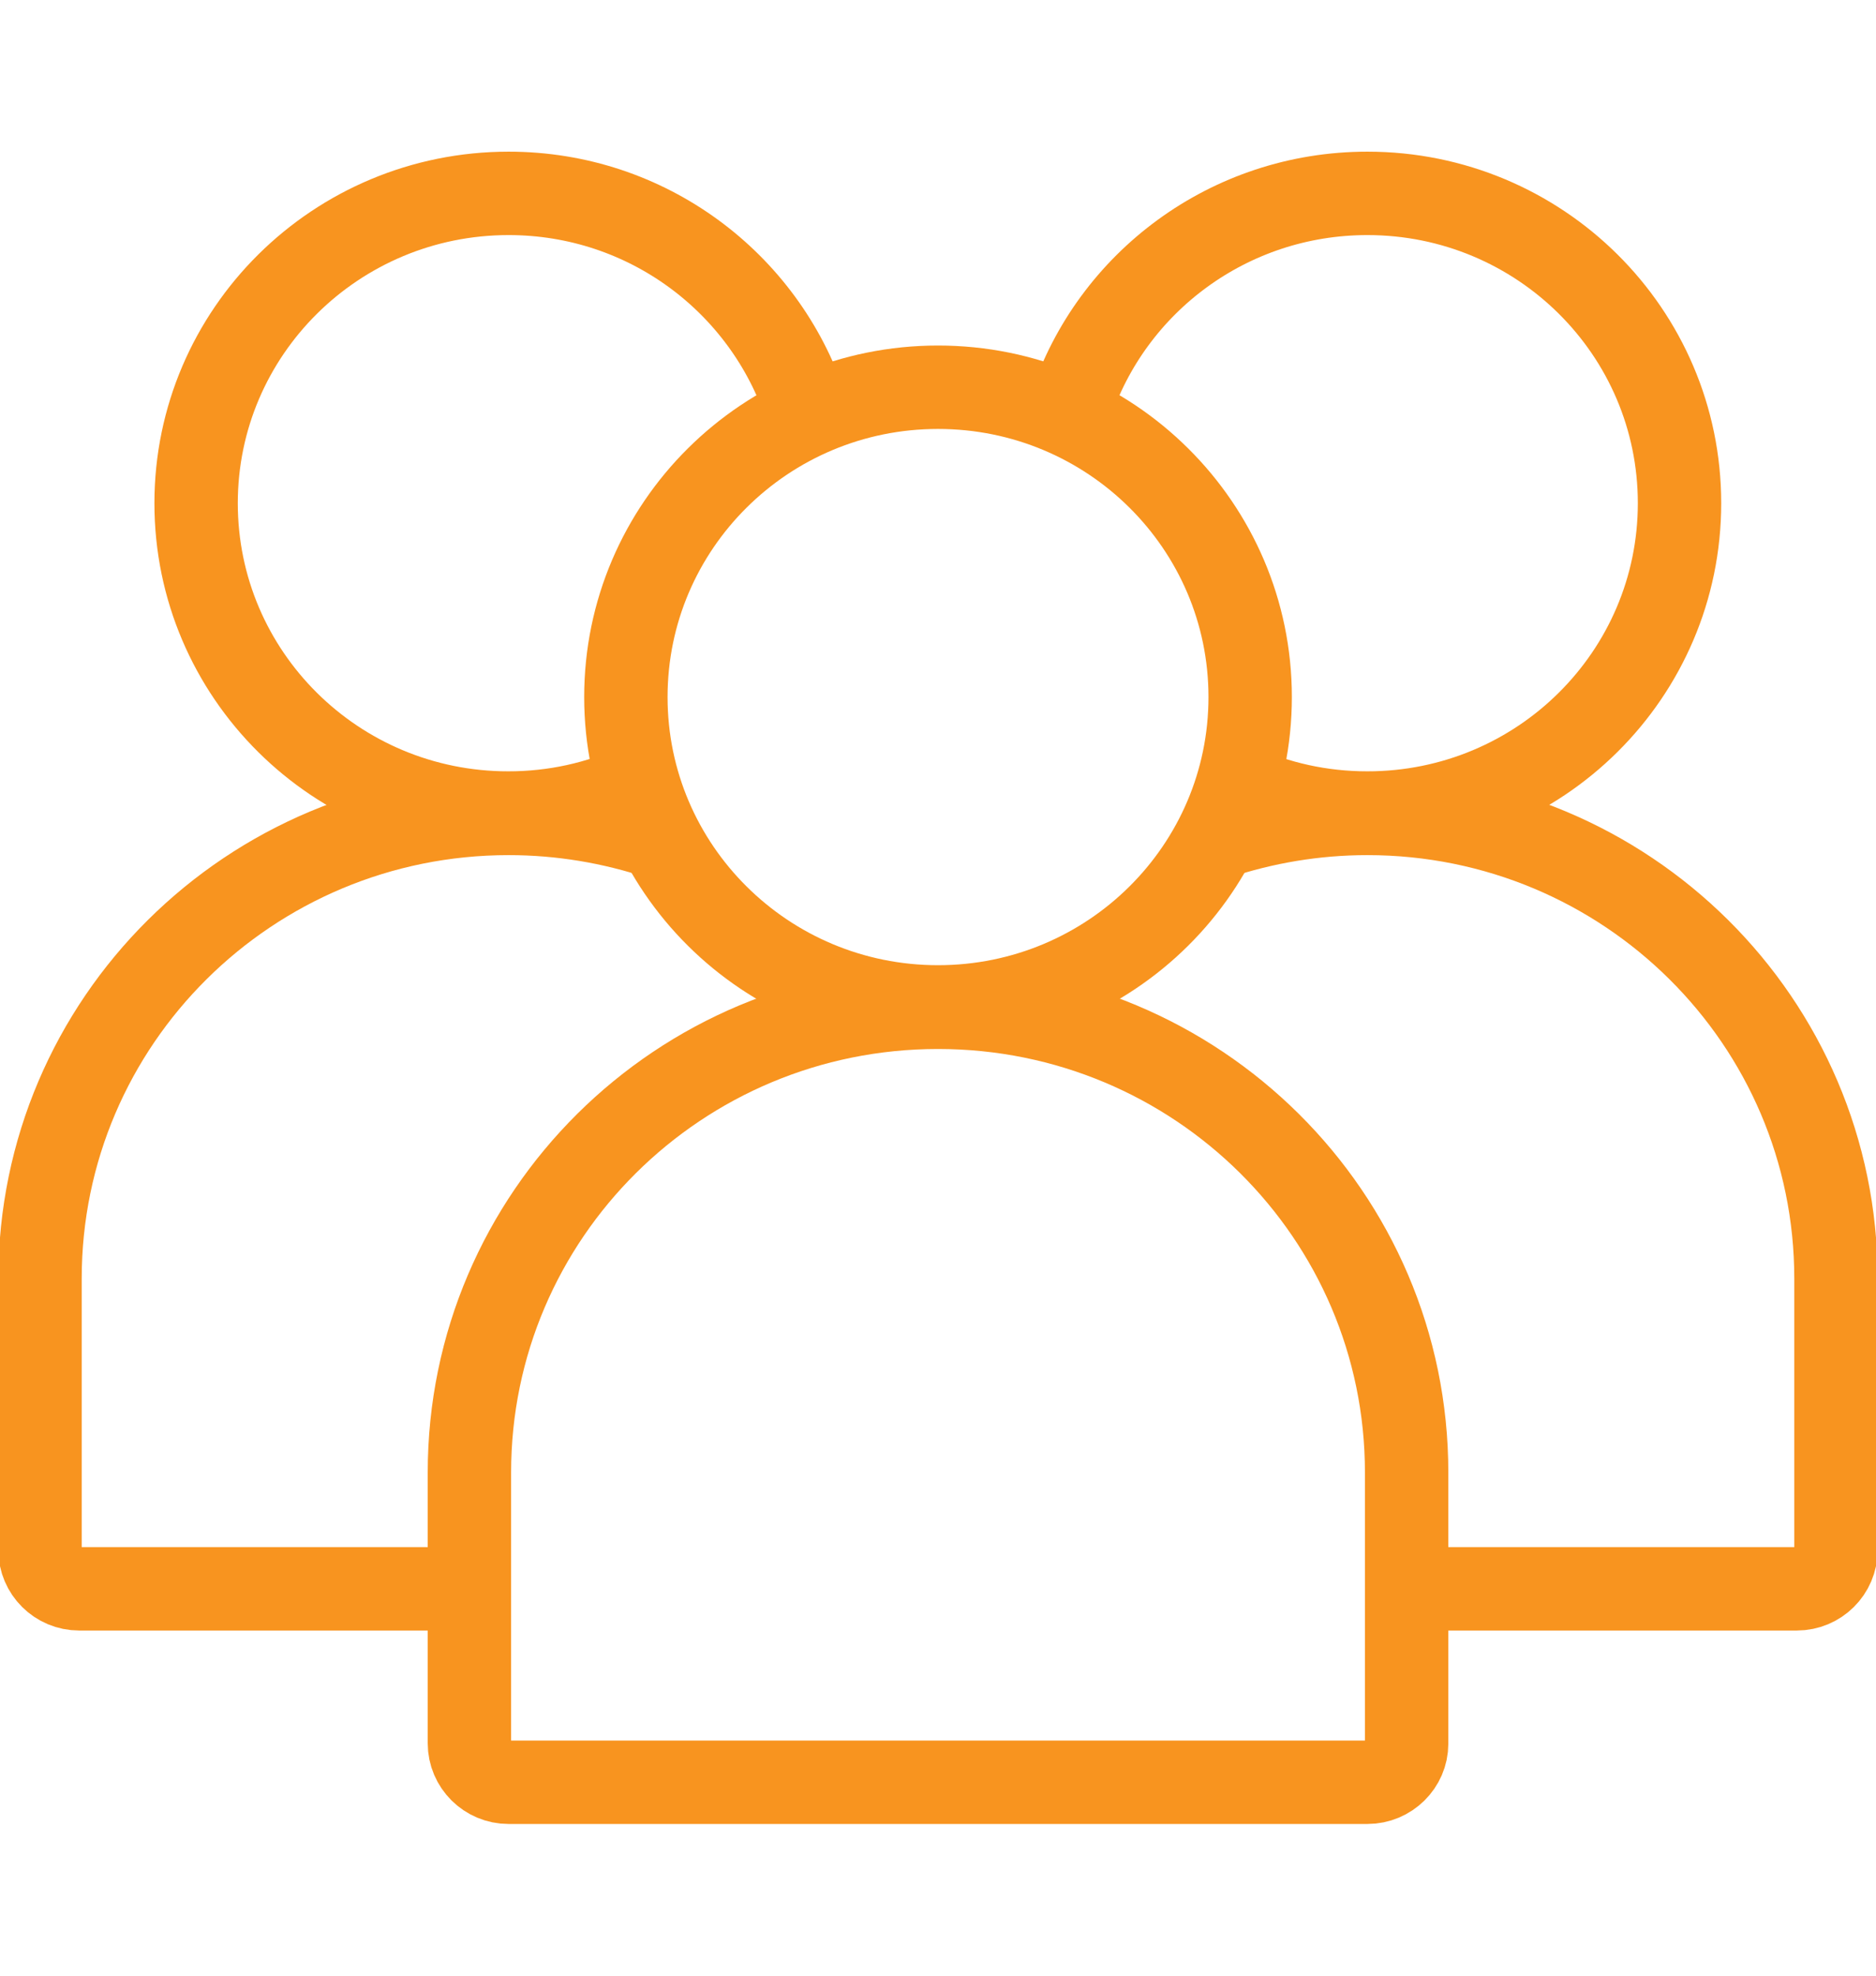
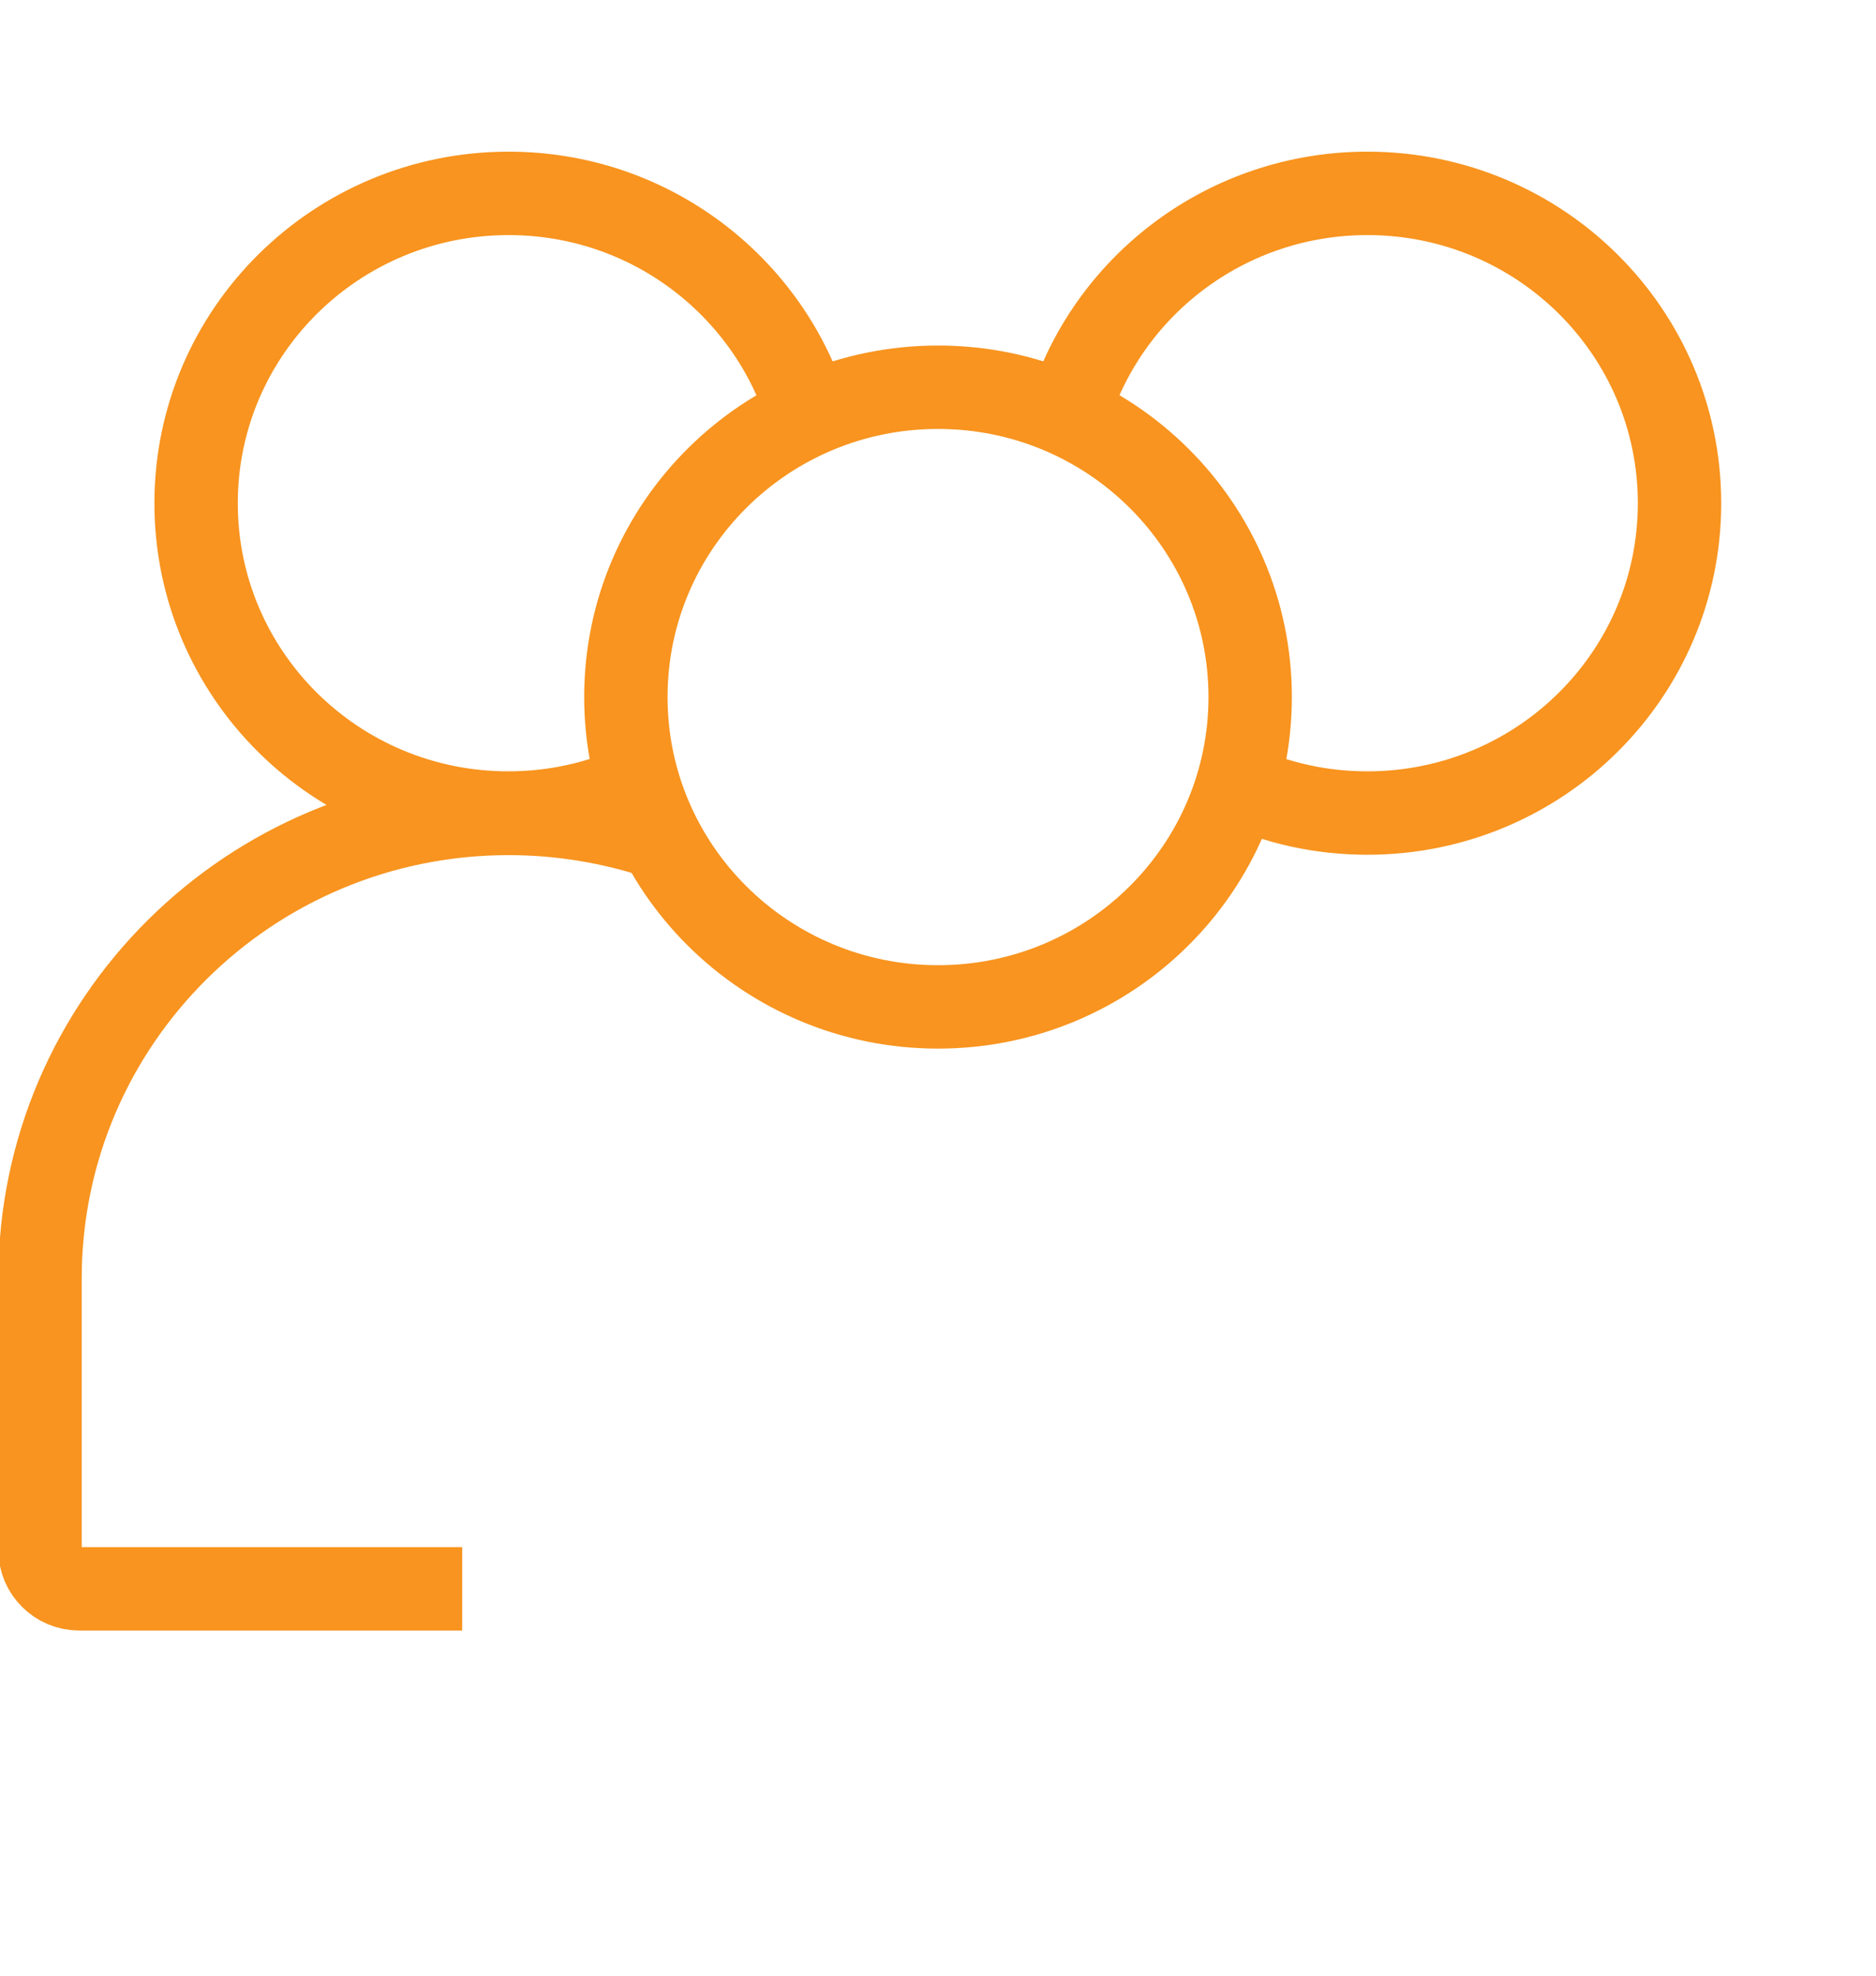
<svg xmlns="http://www.w3.org/2000/svg" width="38" height="40" viewBox="0 0 45 40" fill="none">
  <path d="M22.5 20.457C26.636 20.457 29.988 17.131 29.988 13.028C29.988 8.925 26.636 5.6 22.5 5.6C18.365 5.6 15.013 8.925 15.013 13.028C15.013 17.131 18.365 20.457 22.5 20.457Z" stroke="#f8941f" stroke-width="2" stroke-miterlimit="10" />
-   <path d="M32.8 39.047H12.2C11.682 39.047 11.26 38.628 11.26 38.113V31.618C11.26 25.456 16.29 20.466 22.5 20.466C28.711 20.466 33.741 25.456 33.741 31.618V38.123C33.741 38.628 33.318 39.047 32.8 39.047Z" stroke="#f8941f" stroke-width="2" stroke-miterlimit="10" />
  <path d="M25.677 6.066C26.656 3.095 29.478 0.952 32.8 0.952C36.937 0.952 40.287 4.276 40.287 8.381C40.287 12.486 36.937 15.809 32.8 15.809C31.686 15.809 30.63 15.571 29.68 15.133" stroke="#f8941f" stroke-width="2" stroke-miterlimit="10" />
-   <path d="M29.171 16.409C30.314 16.028 31.533 15.818 32.8 15.818C39.01 15.818 44.04 20.809 44.04 26.971V33.475C44.04 33.99 43.618 34.409 43.099 34.409H33.913" stroke="#f8941f" stroke-width="2" stroke-miterlimit="10" />
  <path d="M19.323 6.066C18.334 3.095 15.522 0.952 12.2 0.952C8.063 0.952 4.704 4.276 4.704 8.381C4.704 12.486 8.054 15.809 12.191 15.809C13.304 15.809 14.36 15.571 15.31 15.133" stroke="#f8941f" stroke-width="2" stroke-miterlimit="10" />
  <path d="M15.829 16.409C14.687 16.028 13.467 15.818 12.2 15.818C5.99 15.818 0.96 20.809 0.96 26.971V33.475C0.96 33.99 1.382 34.409 1.901 34.409H11.087" stroke="#f8941f" stroke-width="2" stroke-miterlimit="10" />
</svg>